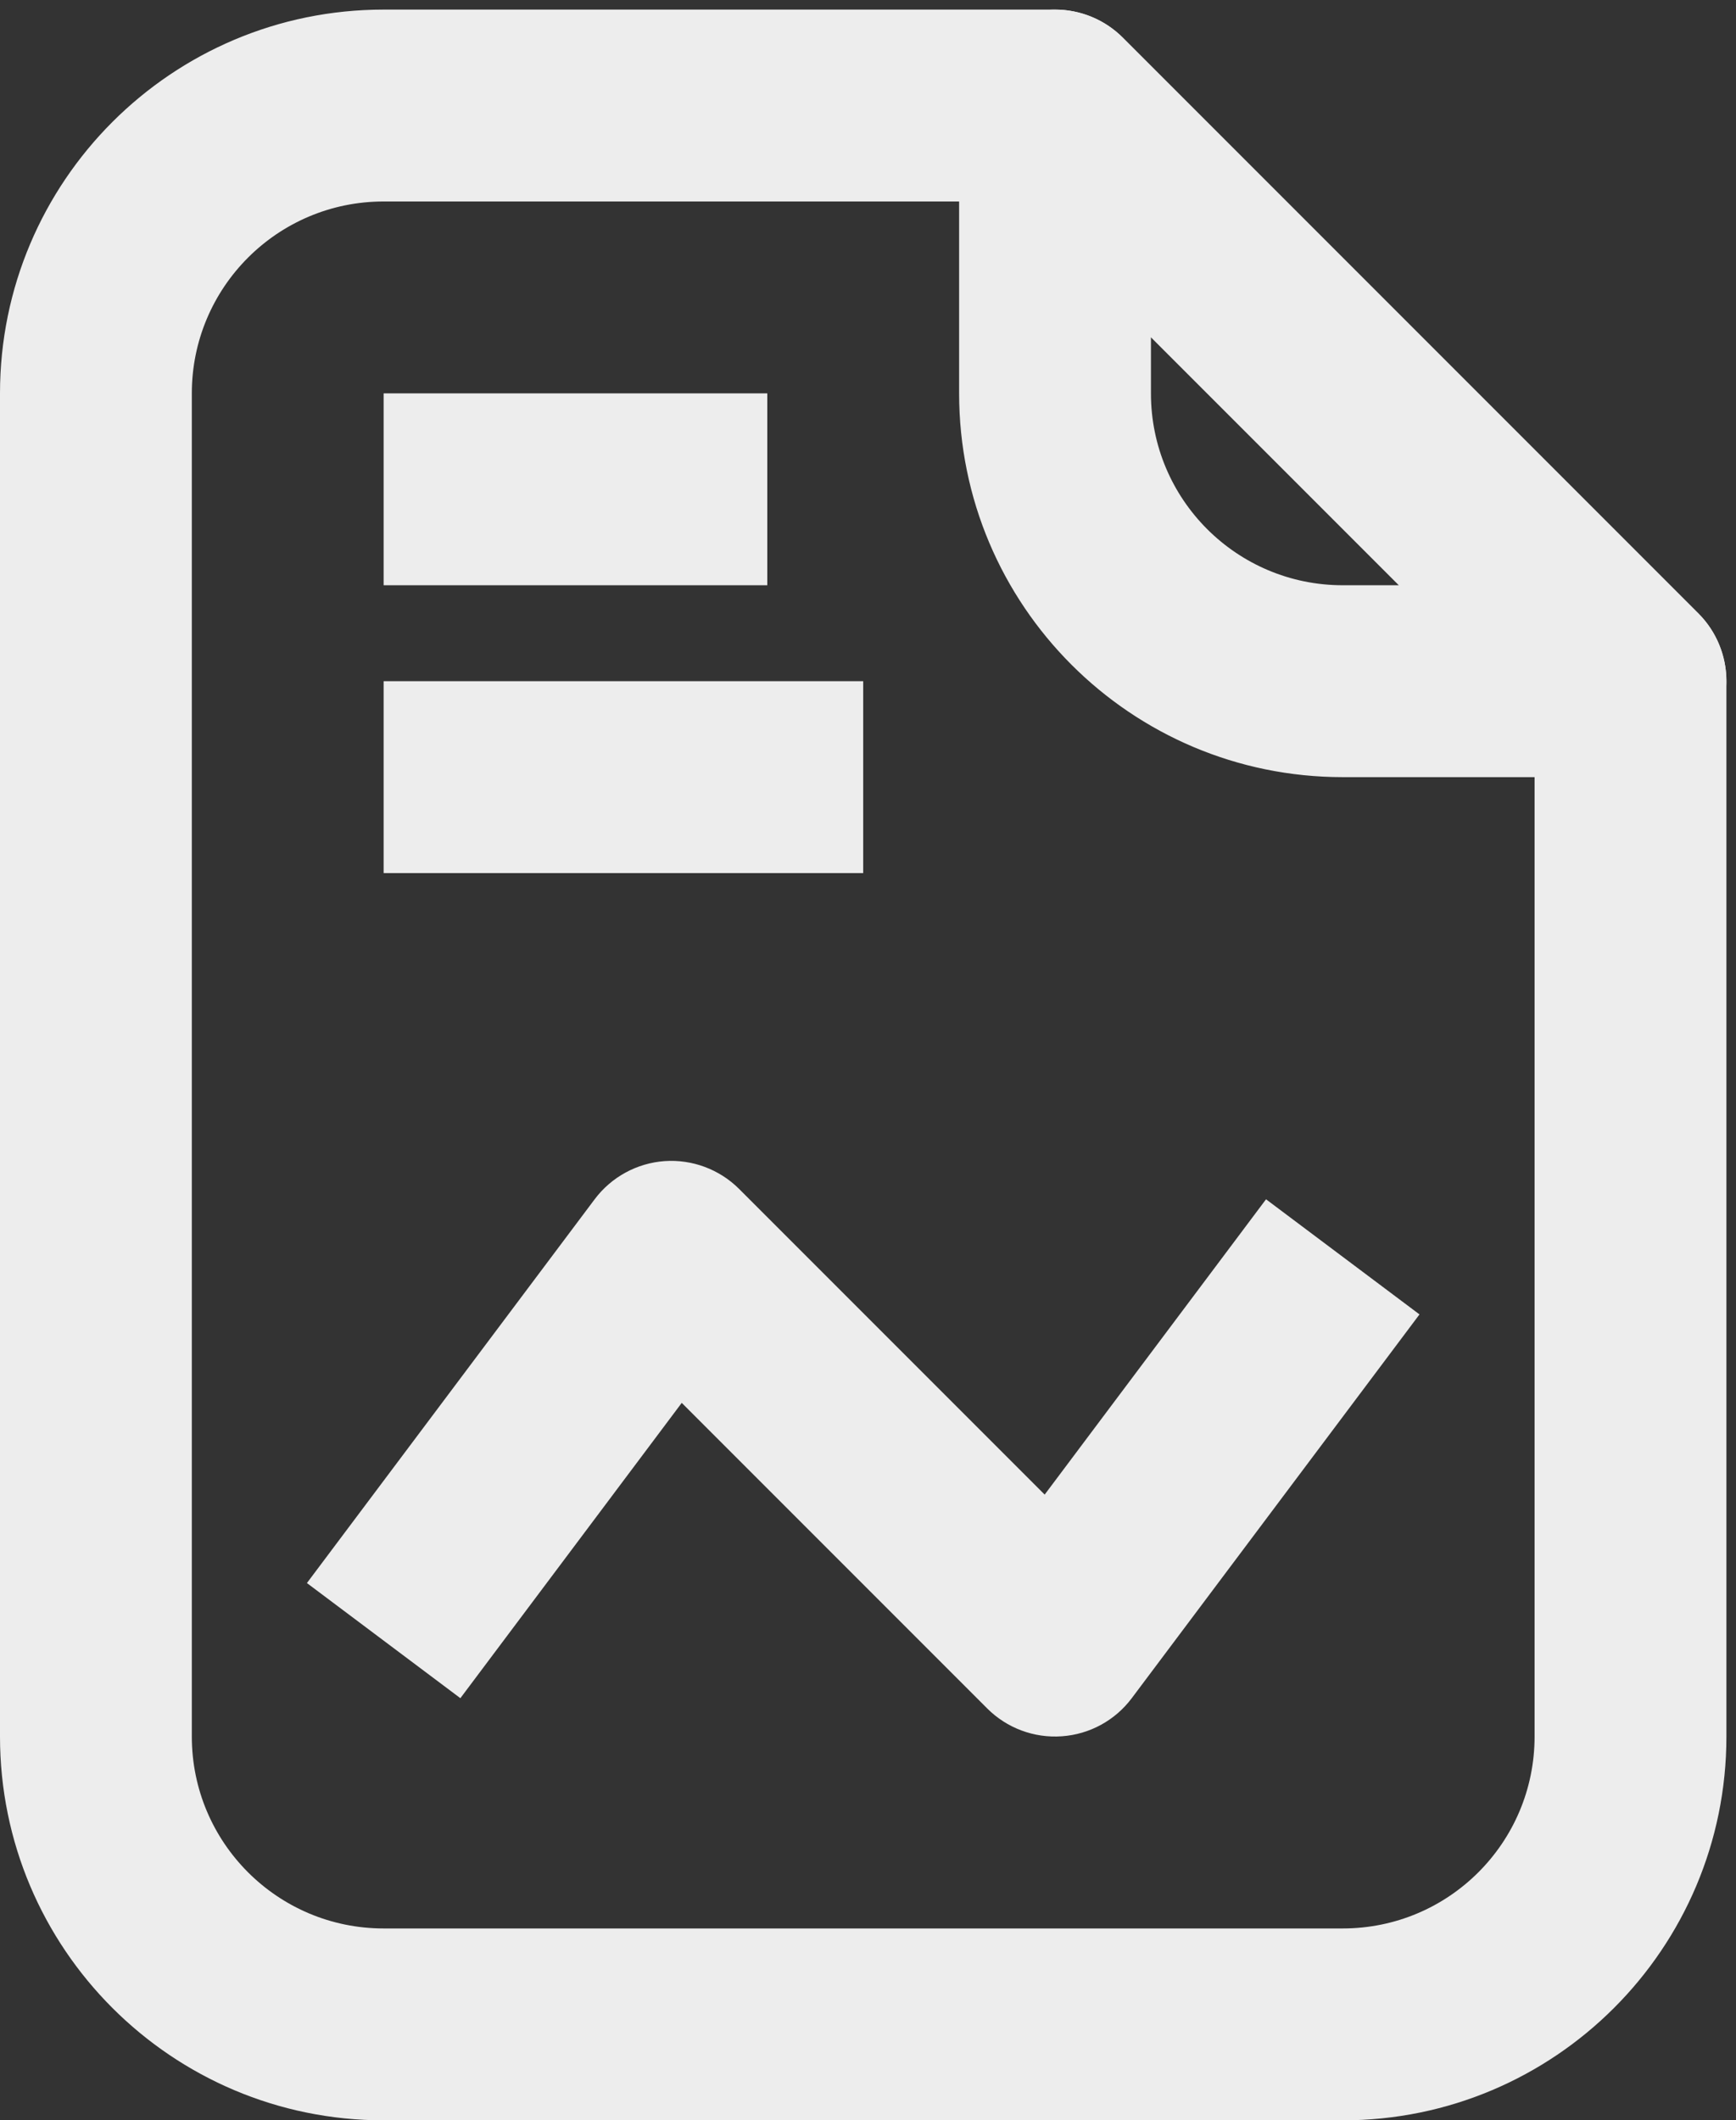
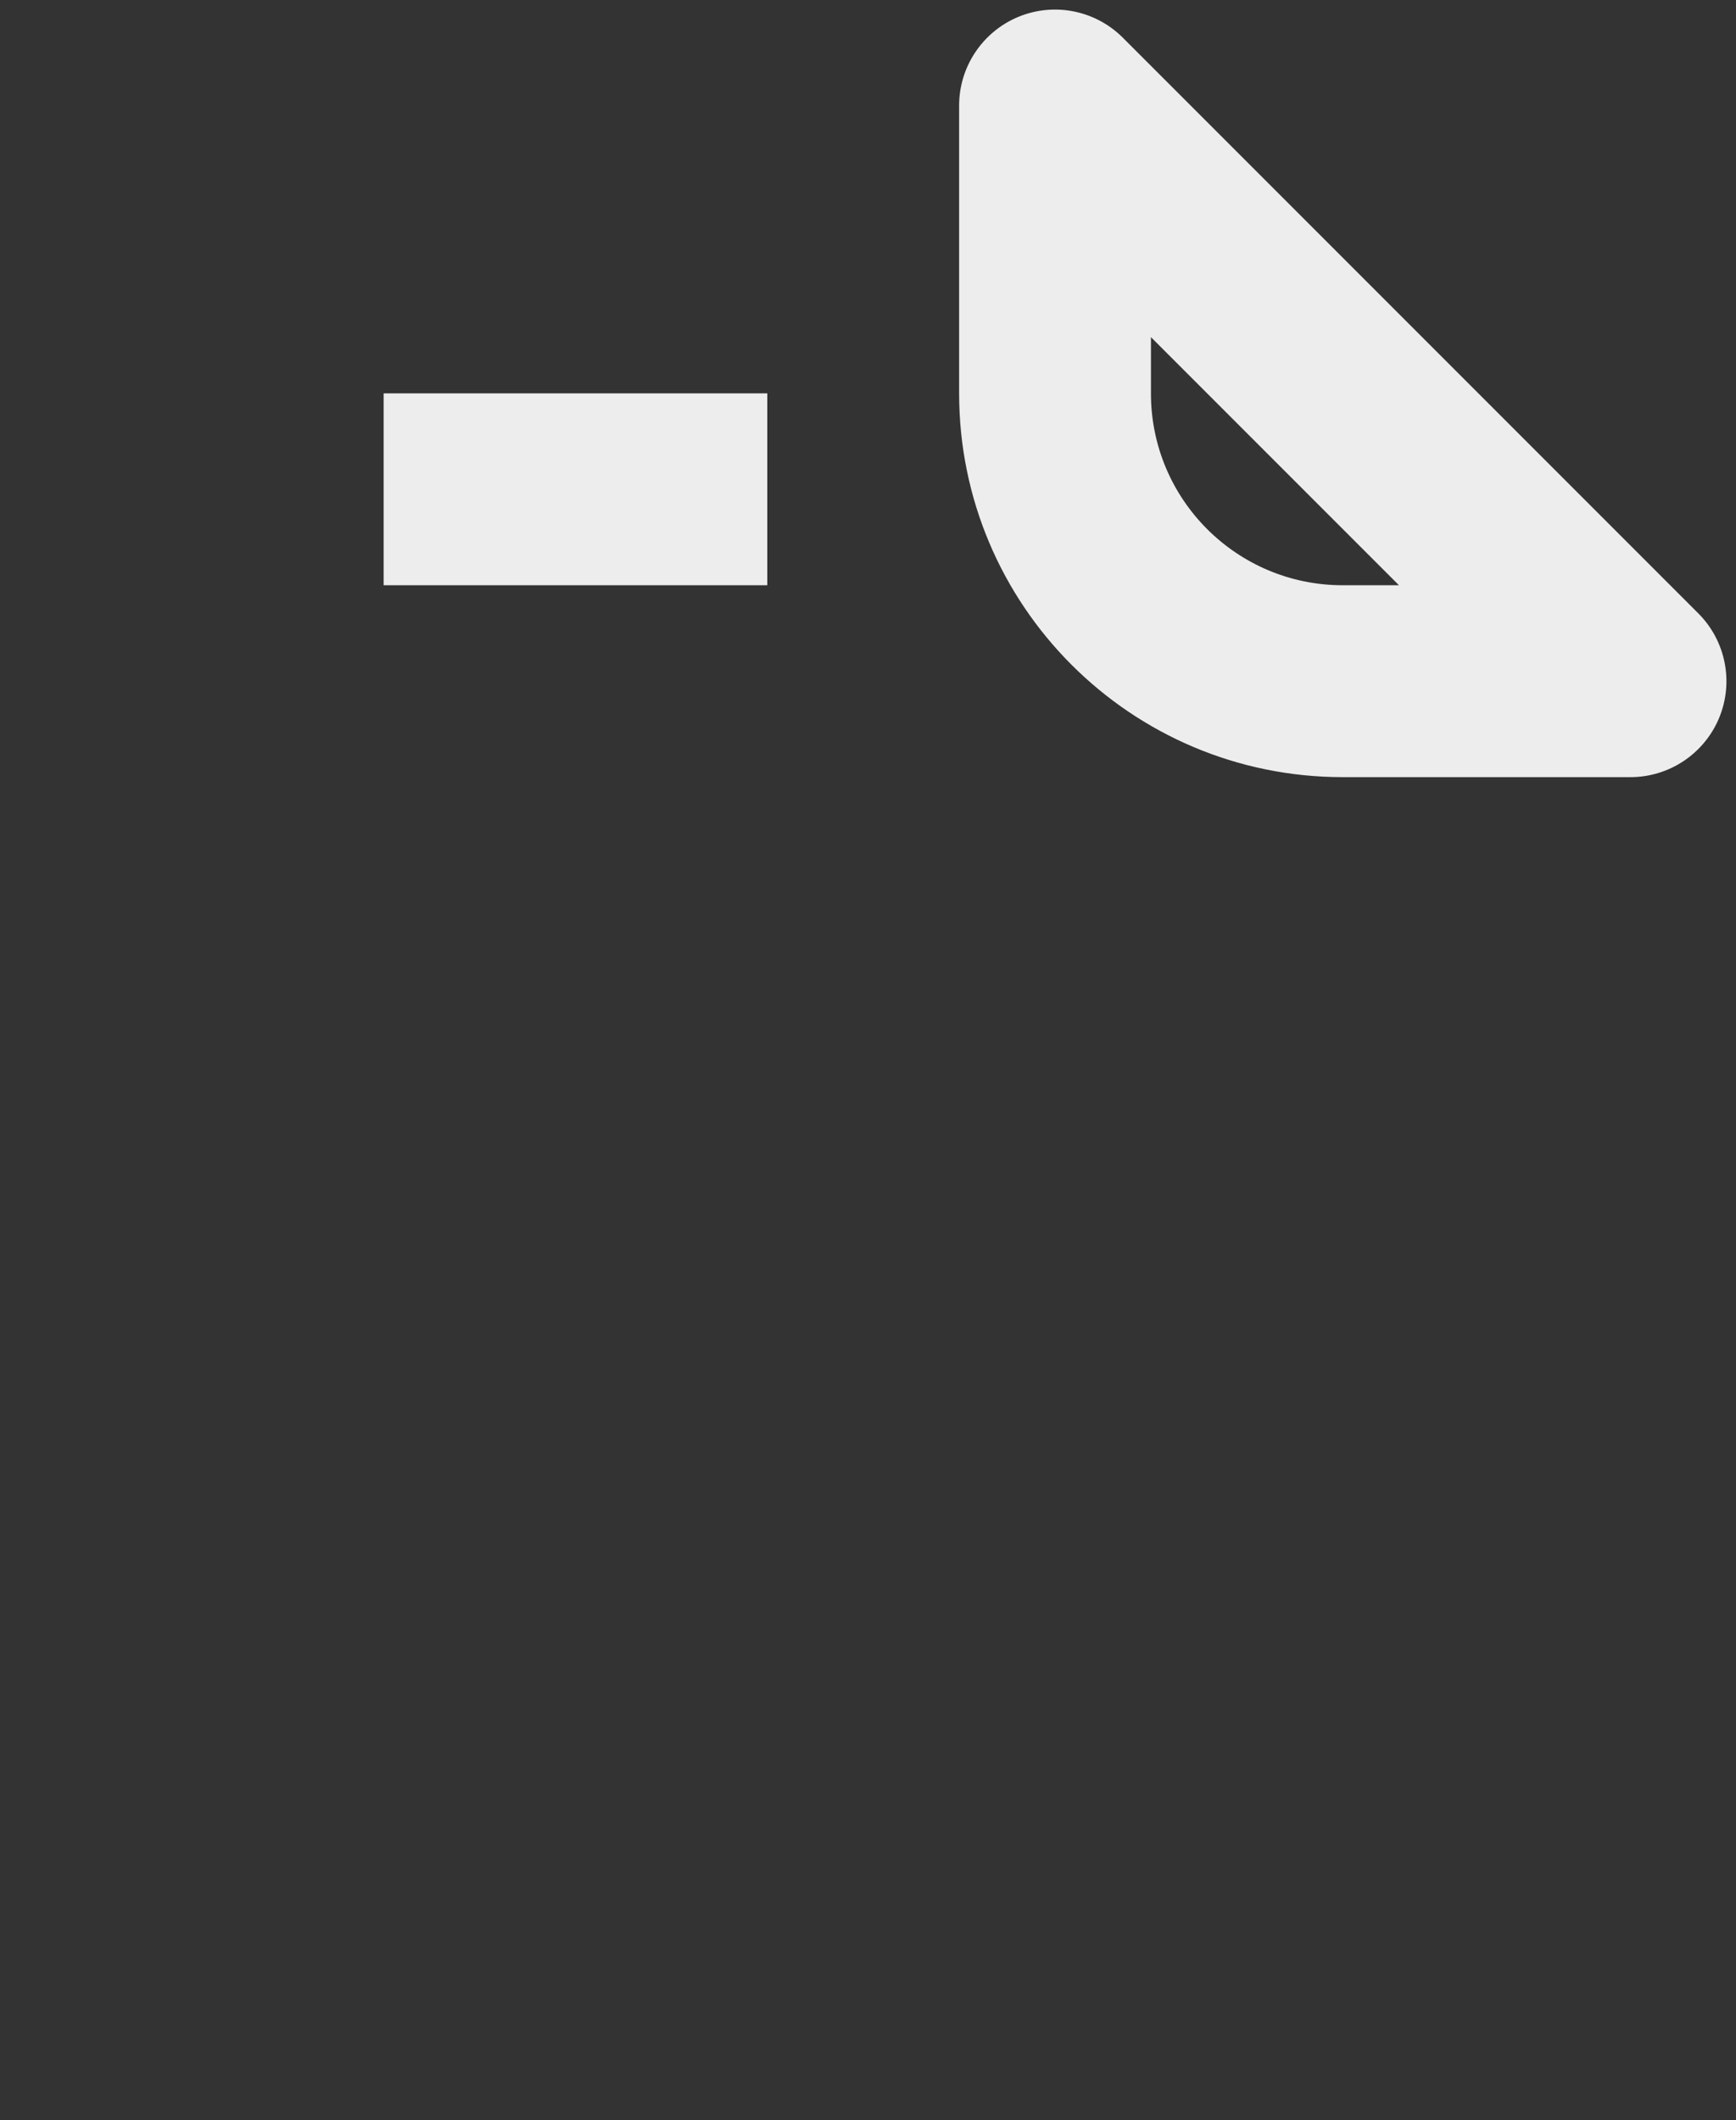
<svg xmlns="http://www.w3.org/2000/svg" fill="none" height="22.1" preserveAspectRatio="xMidYMid meet" style="fill: none" version="1" viewBox="3.0 0.9 18.1 22.1" width="18.1" zoomAndPan="magnify">
  <rect x="3.0" y="0.9" width="18.1" height="22.1" fill="#333333" stroke="none" />
  <g id="change1_1">
-     <path clip-rule="evenodd" d="M7 3C5.895 3 5 3.895 5 5V19C5 20.105 5.895 21 7 21H17C18.105 21 19 20.105 19 19V8.414L13.586 3H7ZM3 5C3 2.791 4.791 1 7 1H14C14.265 1 14.52 1.105 14.707 1.293L20.707 7.293C20.895 7.48 21 7.735 21 8V19C21 21.209 19.209 23 17 23H7C4.791 23 3 21.209 3 19V5Z" fill="#ededed" fill-rule="evenodd" />
-   </g>
+     </g>
  <g id="change1_2">
    <path clip-rule="evenodd" d="M13.617 1.076C13.991 0.921 14.421 1.007 14.707 1.293L20.707 7.293C20.993 7.579 21.079 8.009 20.924 8.383C20.769 8.756 20.404 9 20 9H17C14.791 9 13 7.209 13 5V2C13 1.596 13.244 1.231 13.617 1.076ZM15 4.414V5C15 6.105 15.895 7 17 7H17.586L15 4.414Z" fill="#ededed" fill-rule="evenodd" />
  </g>
  <g id="change1_3">
    <path clip-rule="evenodd" d="M11 7H7V5H11V7Z" fill="#ededed" fill-rule="evenodd" />
  </g>
  <g id="change1_4">
-     <path clip-rule="evenodd" d="M12 10H7V8H12V10Z" fill="#ededed" fill-rule="evenodd" />
-   </g>
+     </g>
  <g id="change1_5">
-     <path clip-rule="evenodd" d="M9.929 13.002C10.218 12.982 10.502 13.088 10.707 13.293L13.892 16.478L16.2 13.4L17.8 14.6L14.8 18.6C14.626 18.832 14.36 18.977 14.071 18.997C13.782 19.018 13.498 18.912 13.293 18.707L10.108 15.522L7.8 18.6L6.2 17.4L9.2 13.4C9.374 13.168 9.64 13.023 9.929 13.002Z" fill="#ededed" fill-rule="evenodd" />
-   </g>
+     </g>
</svg>